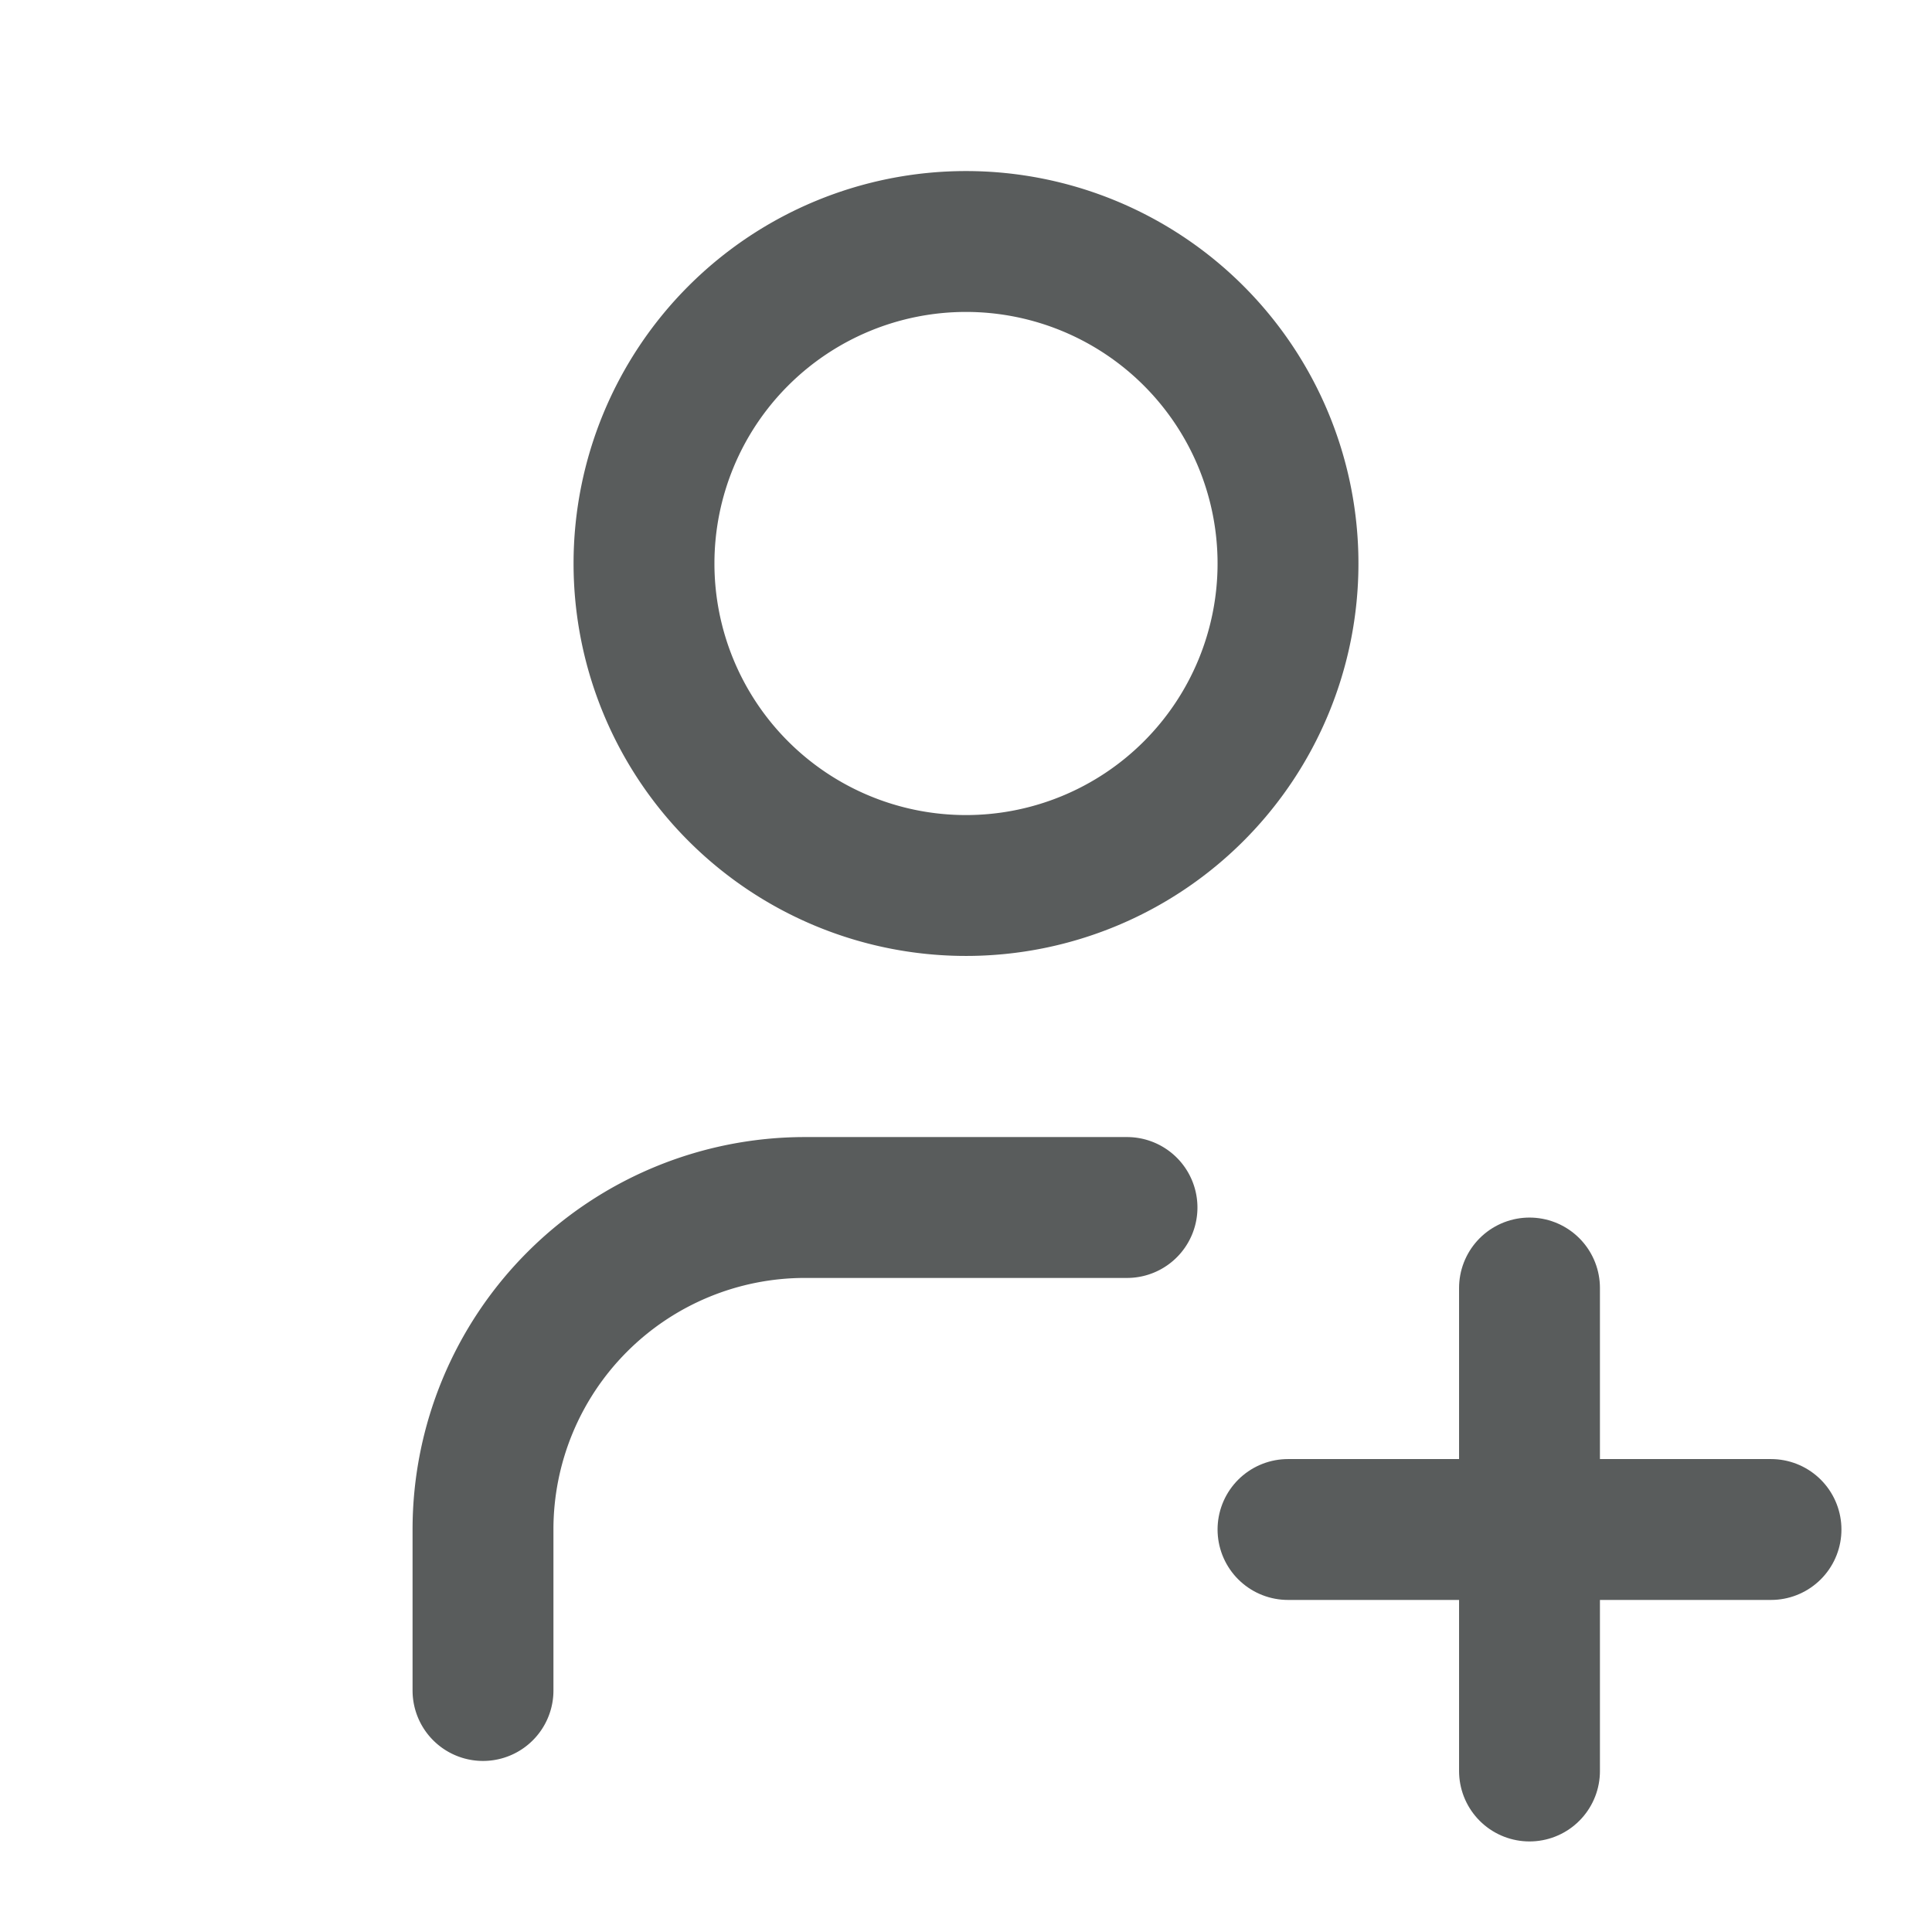
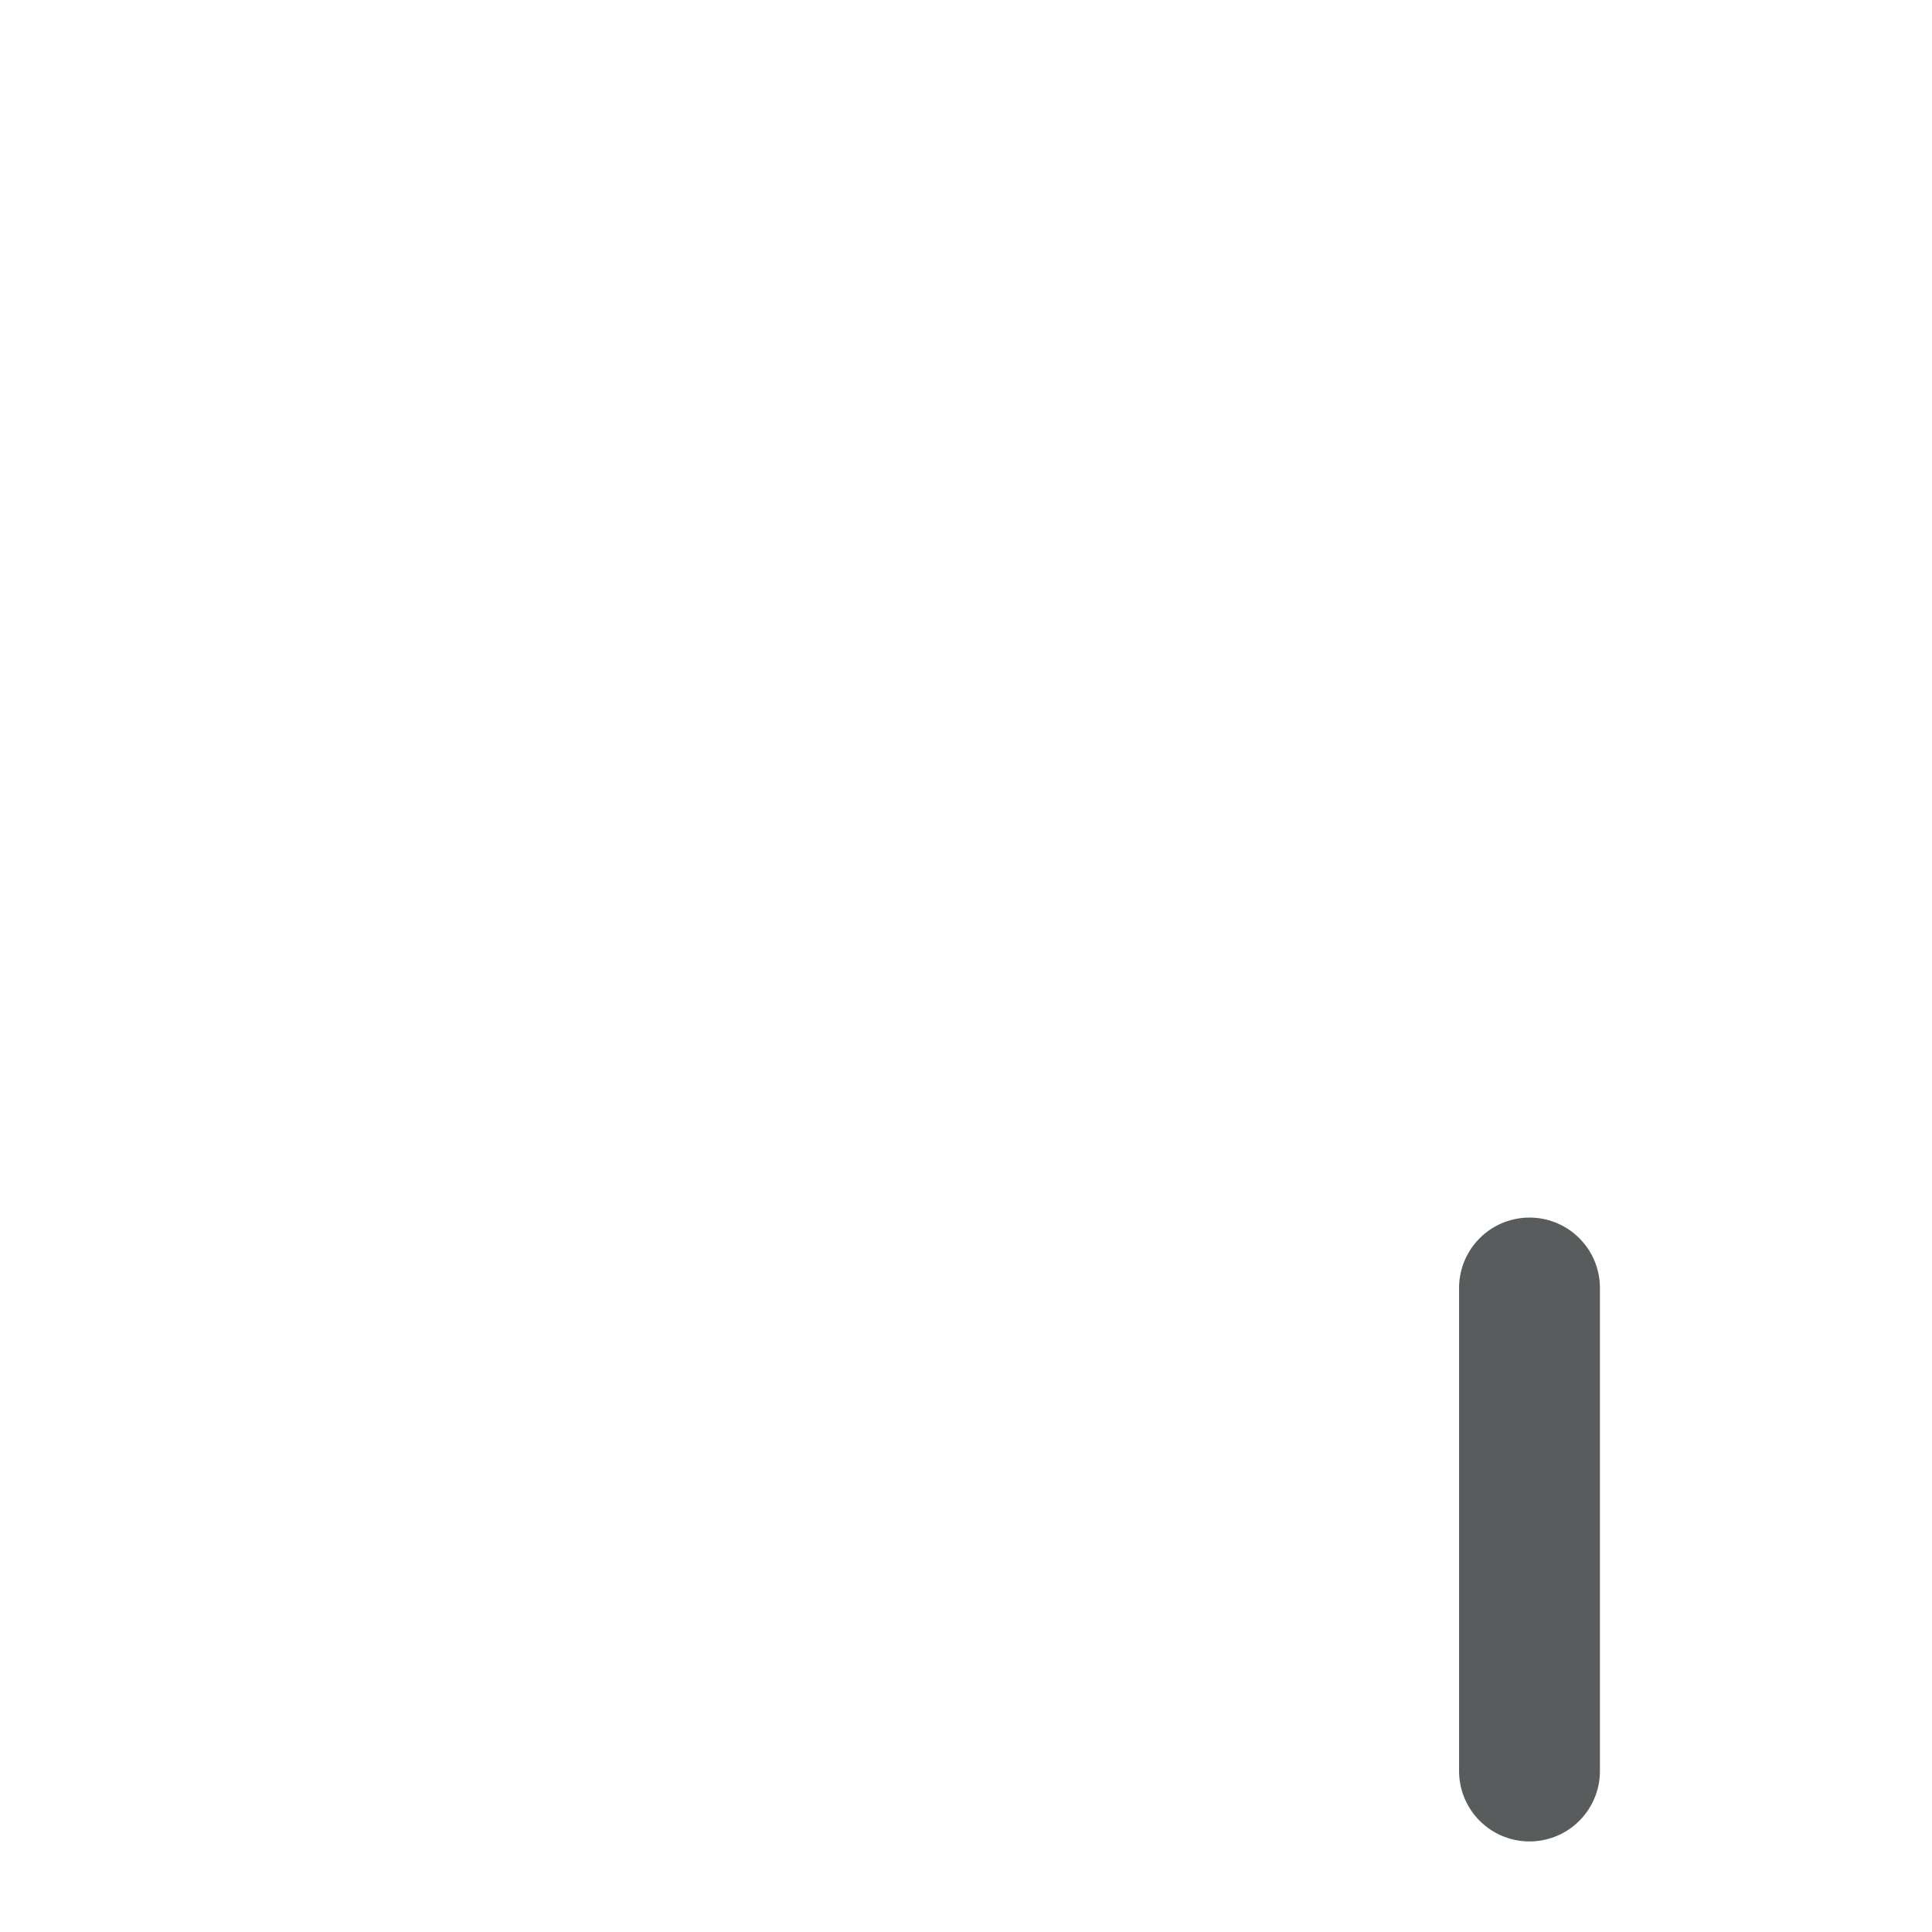
<svg xmlns="http://www.w3.org/2000/svg" width="24" height="24" viewBox="0 0 24 24" fill="none" stroke="#595c5c" stroke-width="1.75" stroke-linecap="round" stroke-linejoin="round" class="icon icon-tabler icons-tabler-outline icon-tabler-user-plus">
  <path stroke="none" d="M0 0h24v24H0z" fill="none" />
-   <path d="M8 7a4 4 0 1 0 8 0a4 4 0 0 0 -8 0" />
-   <path d="M16 19h6" />
  <path d="M19 16v6" />
-   <path d="M6 21v-2a4 4 0 0 1 4 -4h4" />
</svg>